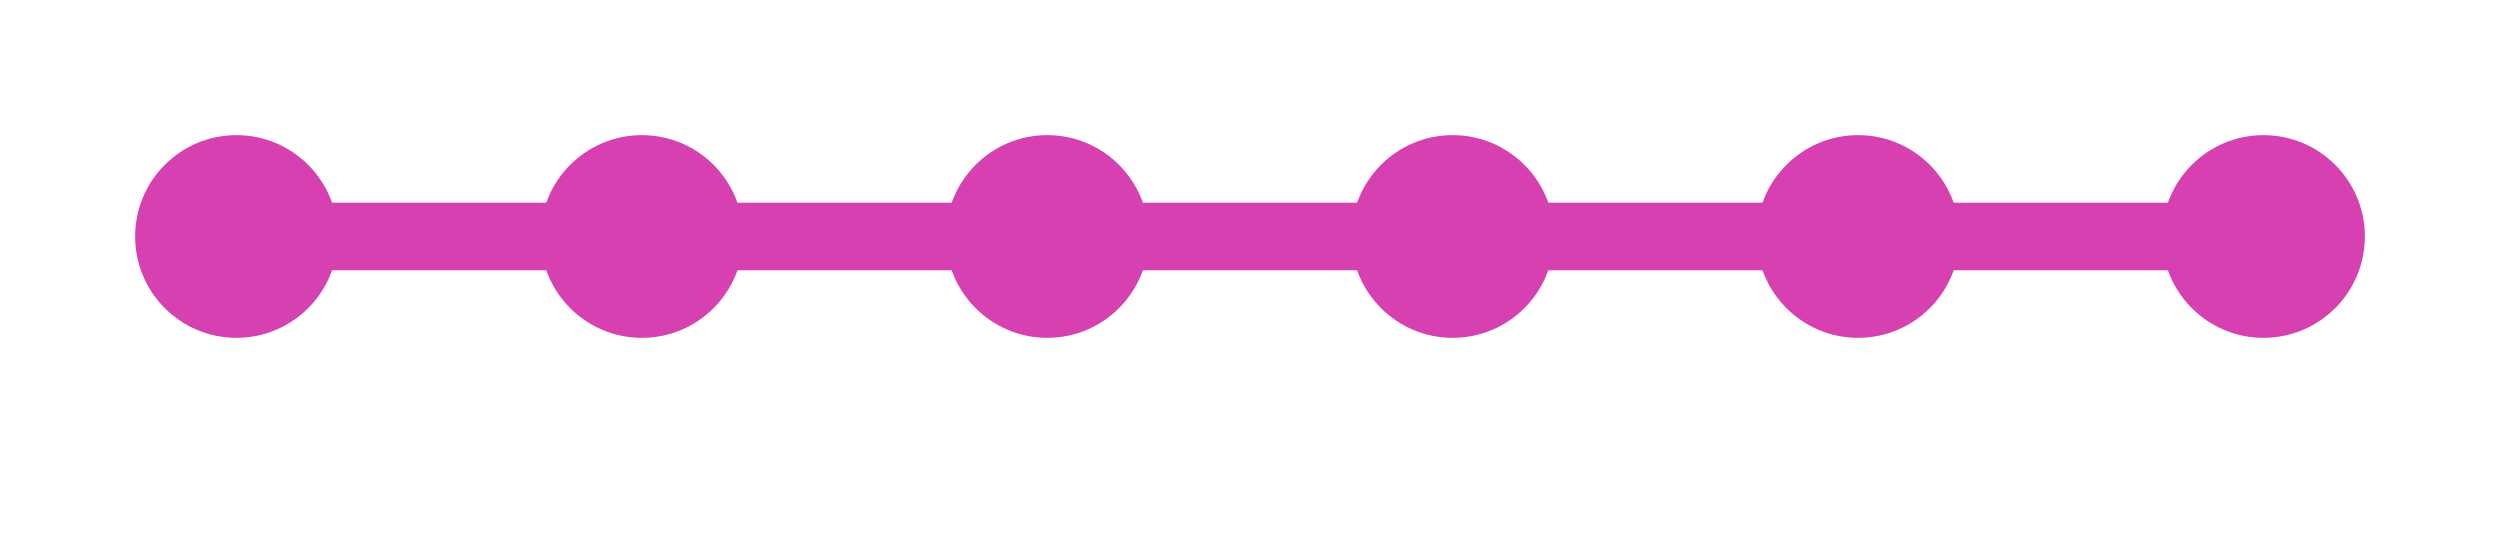
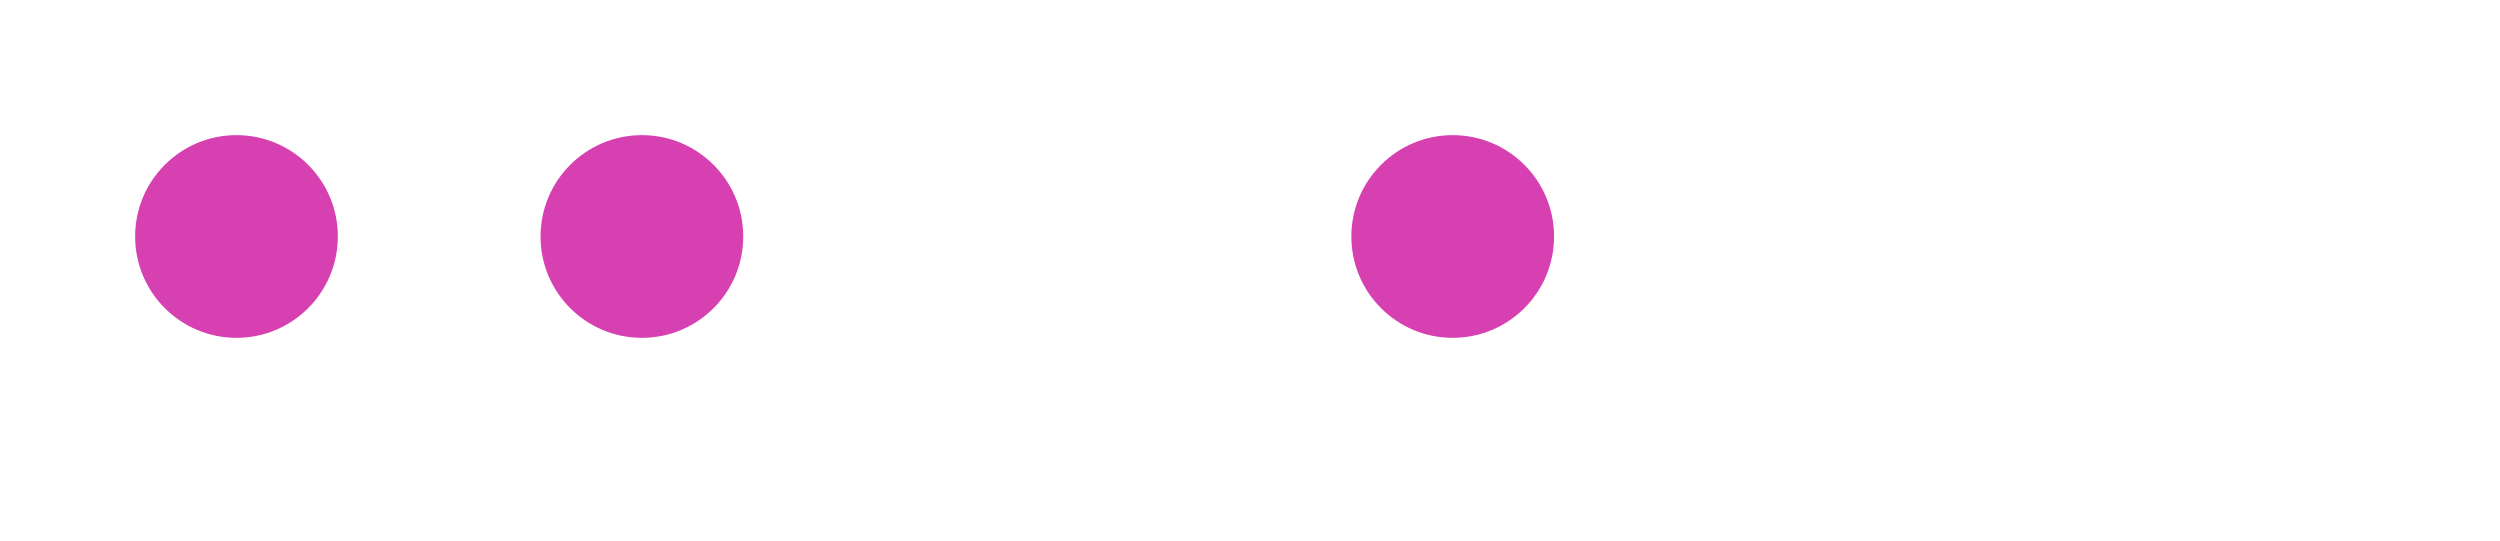
<svg xmlns="http://www.w3.org/2000/svg" width="37" height="8" viewBox="0 0 37 8" fill="none">
  <circle cx="3.5" cy="3.5" r="1.5" fill="#D640B0" />
-   <circle cx="27.5" cy="3.5" r="1.5" fill="#D640B0" />
-   <circle cx="15.5" cy="3.5" r="1.5" fill="#D640B0" />
  <circle cx="9.5" cy="3.5" r="1.5" fill="#D640B0" />
-   <circle cx="33.5" cy="3.5" r="1.5" fill="#D640B0" />
  <circle cx="21.5" cy="3.5" r="1.5" fill="#D640B0" />
-   <line x1="4" y1="3.5" x2="33" y2="3.5" stroke="#D640B0" />
</svg>